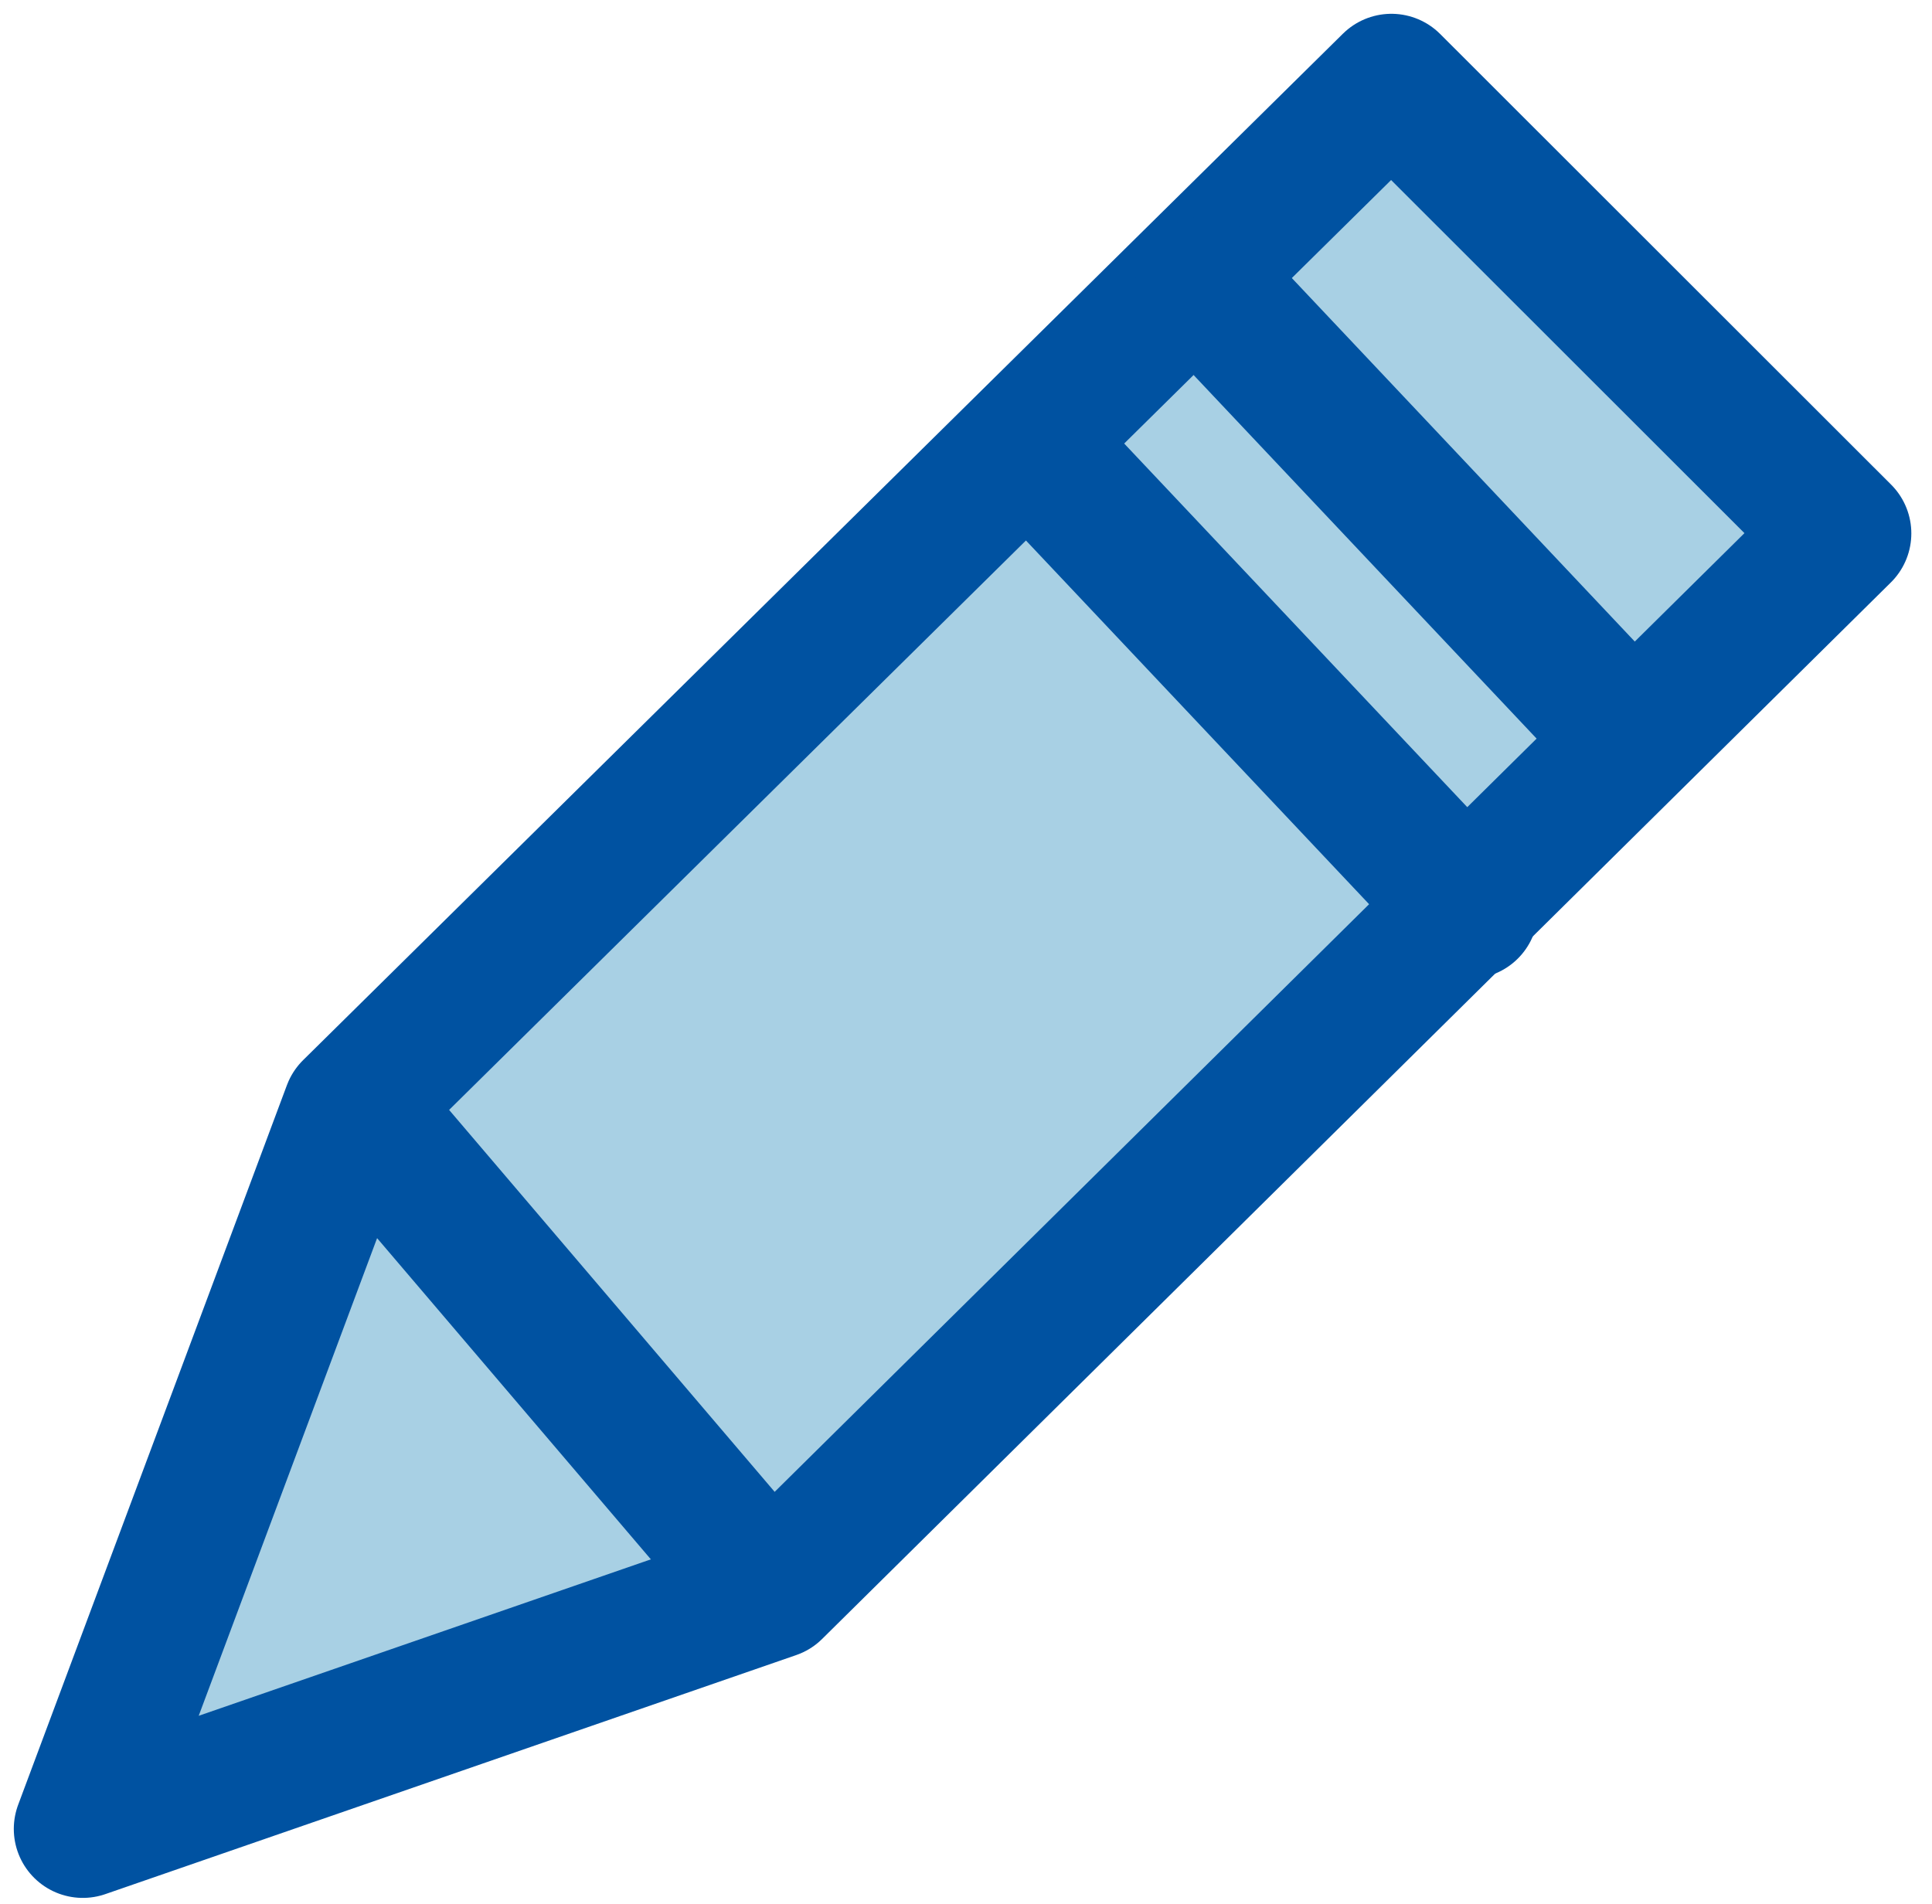
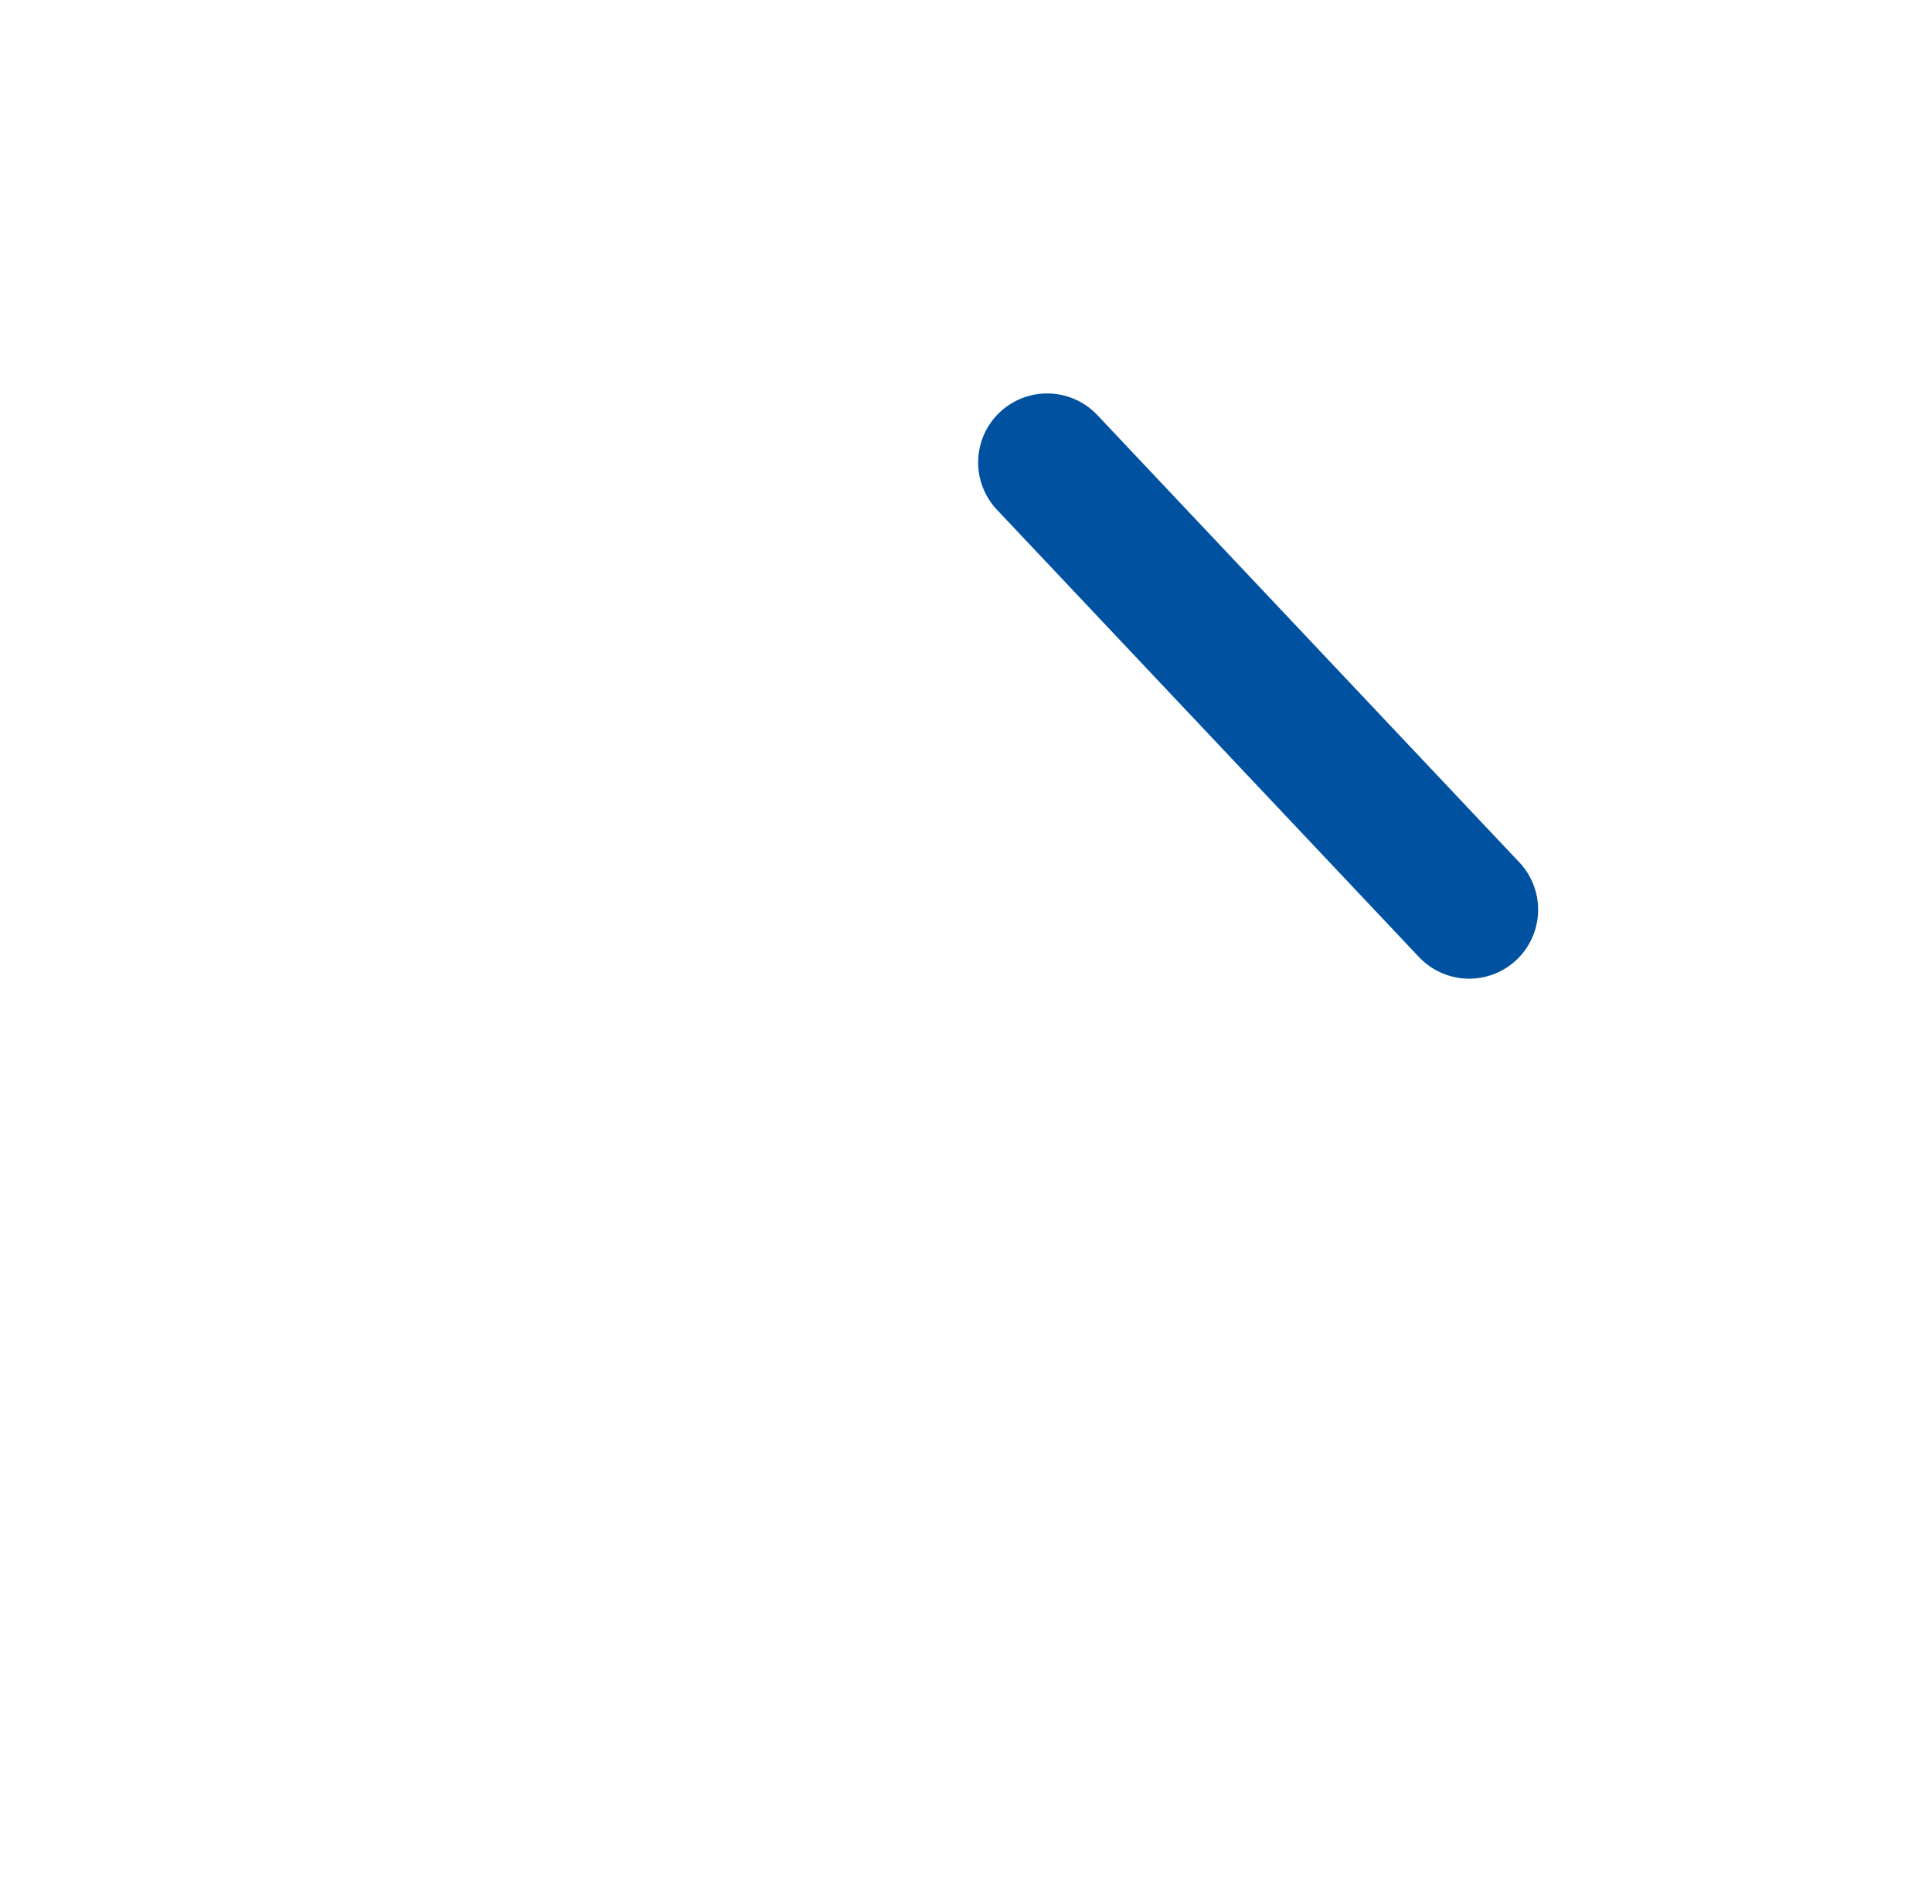
<svg xmlns="http://www.w3.org/2000/svg" width="70" height="69" viewBox="0 0 70 69" fill="none">
-   <path fill-rule="evenodd" clip-rule="evenodd" d="M50.413 3L66.751 19.328L28.03 57.61L3 66.271L12.738 40.194L50.413 3Z" fill="#A8D0E4" stroke="#0052A1" stroke-width="5" stroke-linecap="round" stroke-linejoin="round" />
-   <path d="M27.401 57.13L12.949 40.173" stroke="#0052A1" stroke-width="5" stroke-linecap="round" stroke-linejoin="round" />
-   <path d="M58.929 26.57L43.64 10.363" stroke="#0052A1" stroke-width="5" stroke-linecap="round" stroke-linejoin="round" />
  <path d="M53.23 32.963L37.94 16.756" stroke="#0052A1" stroke-width="5" stroke-linecap="round" stroke-linejoin="round" />
</svg>